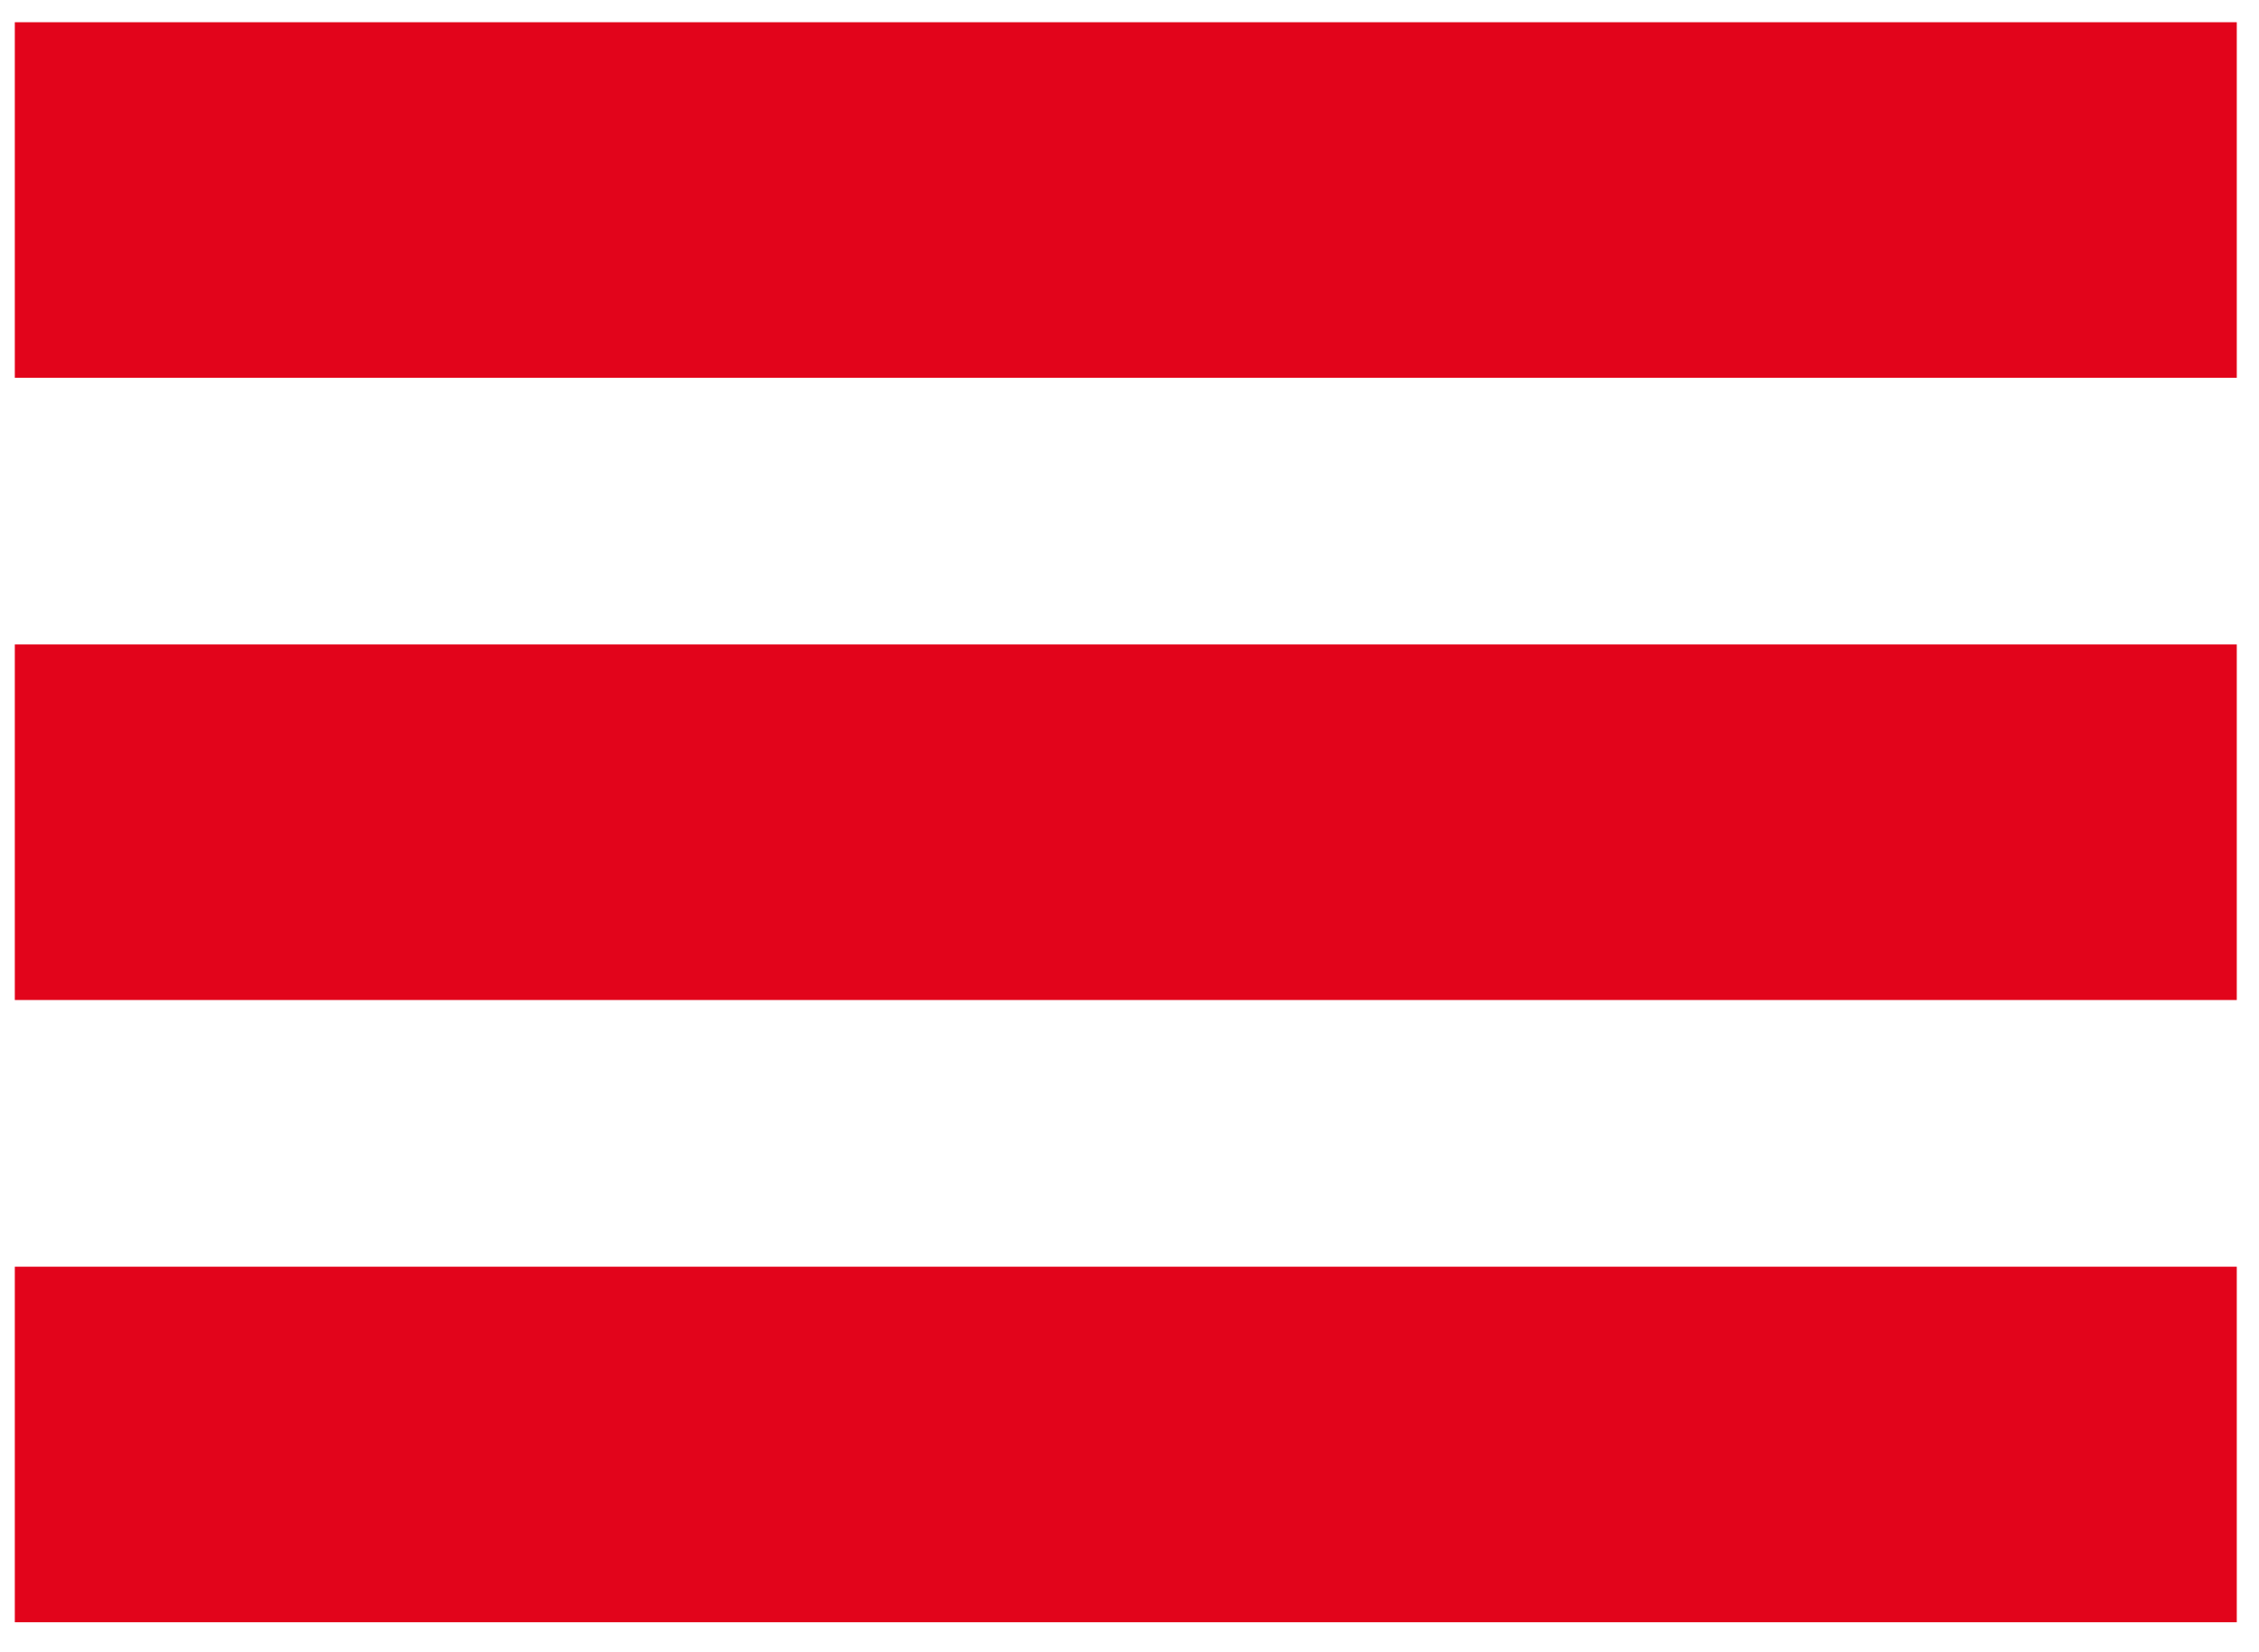
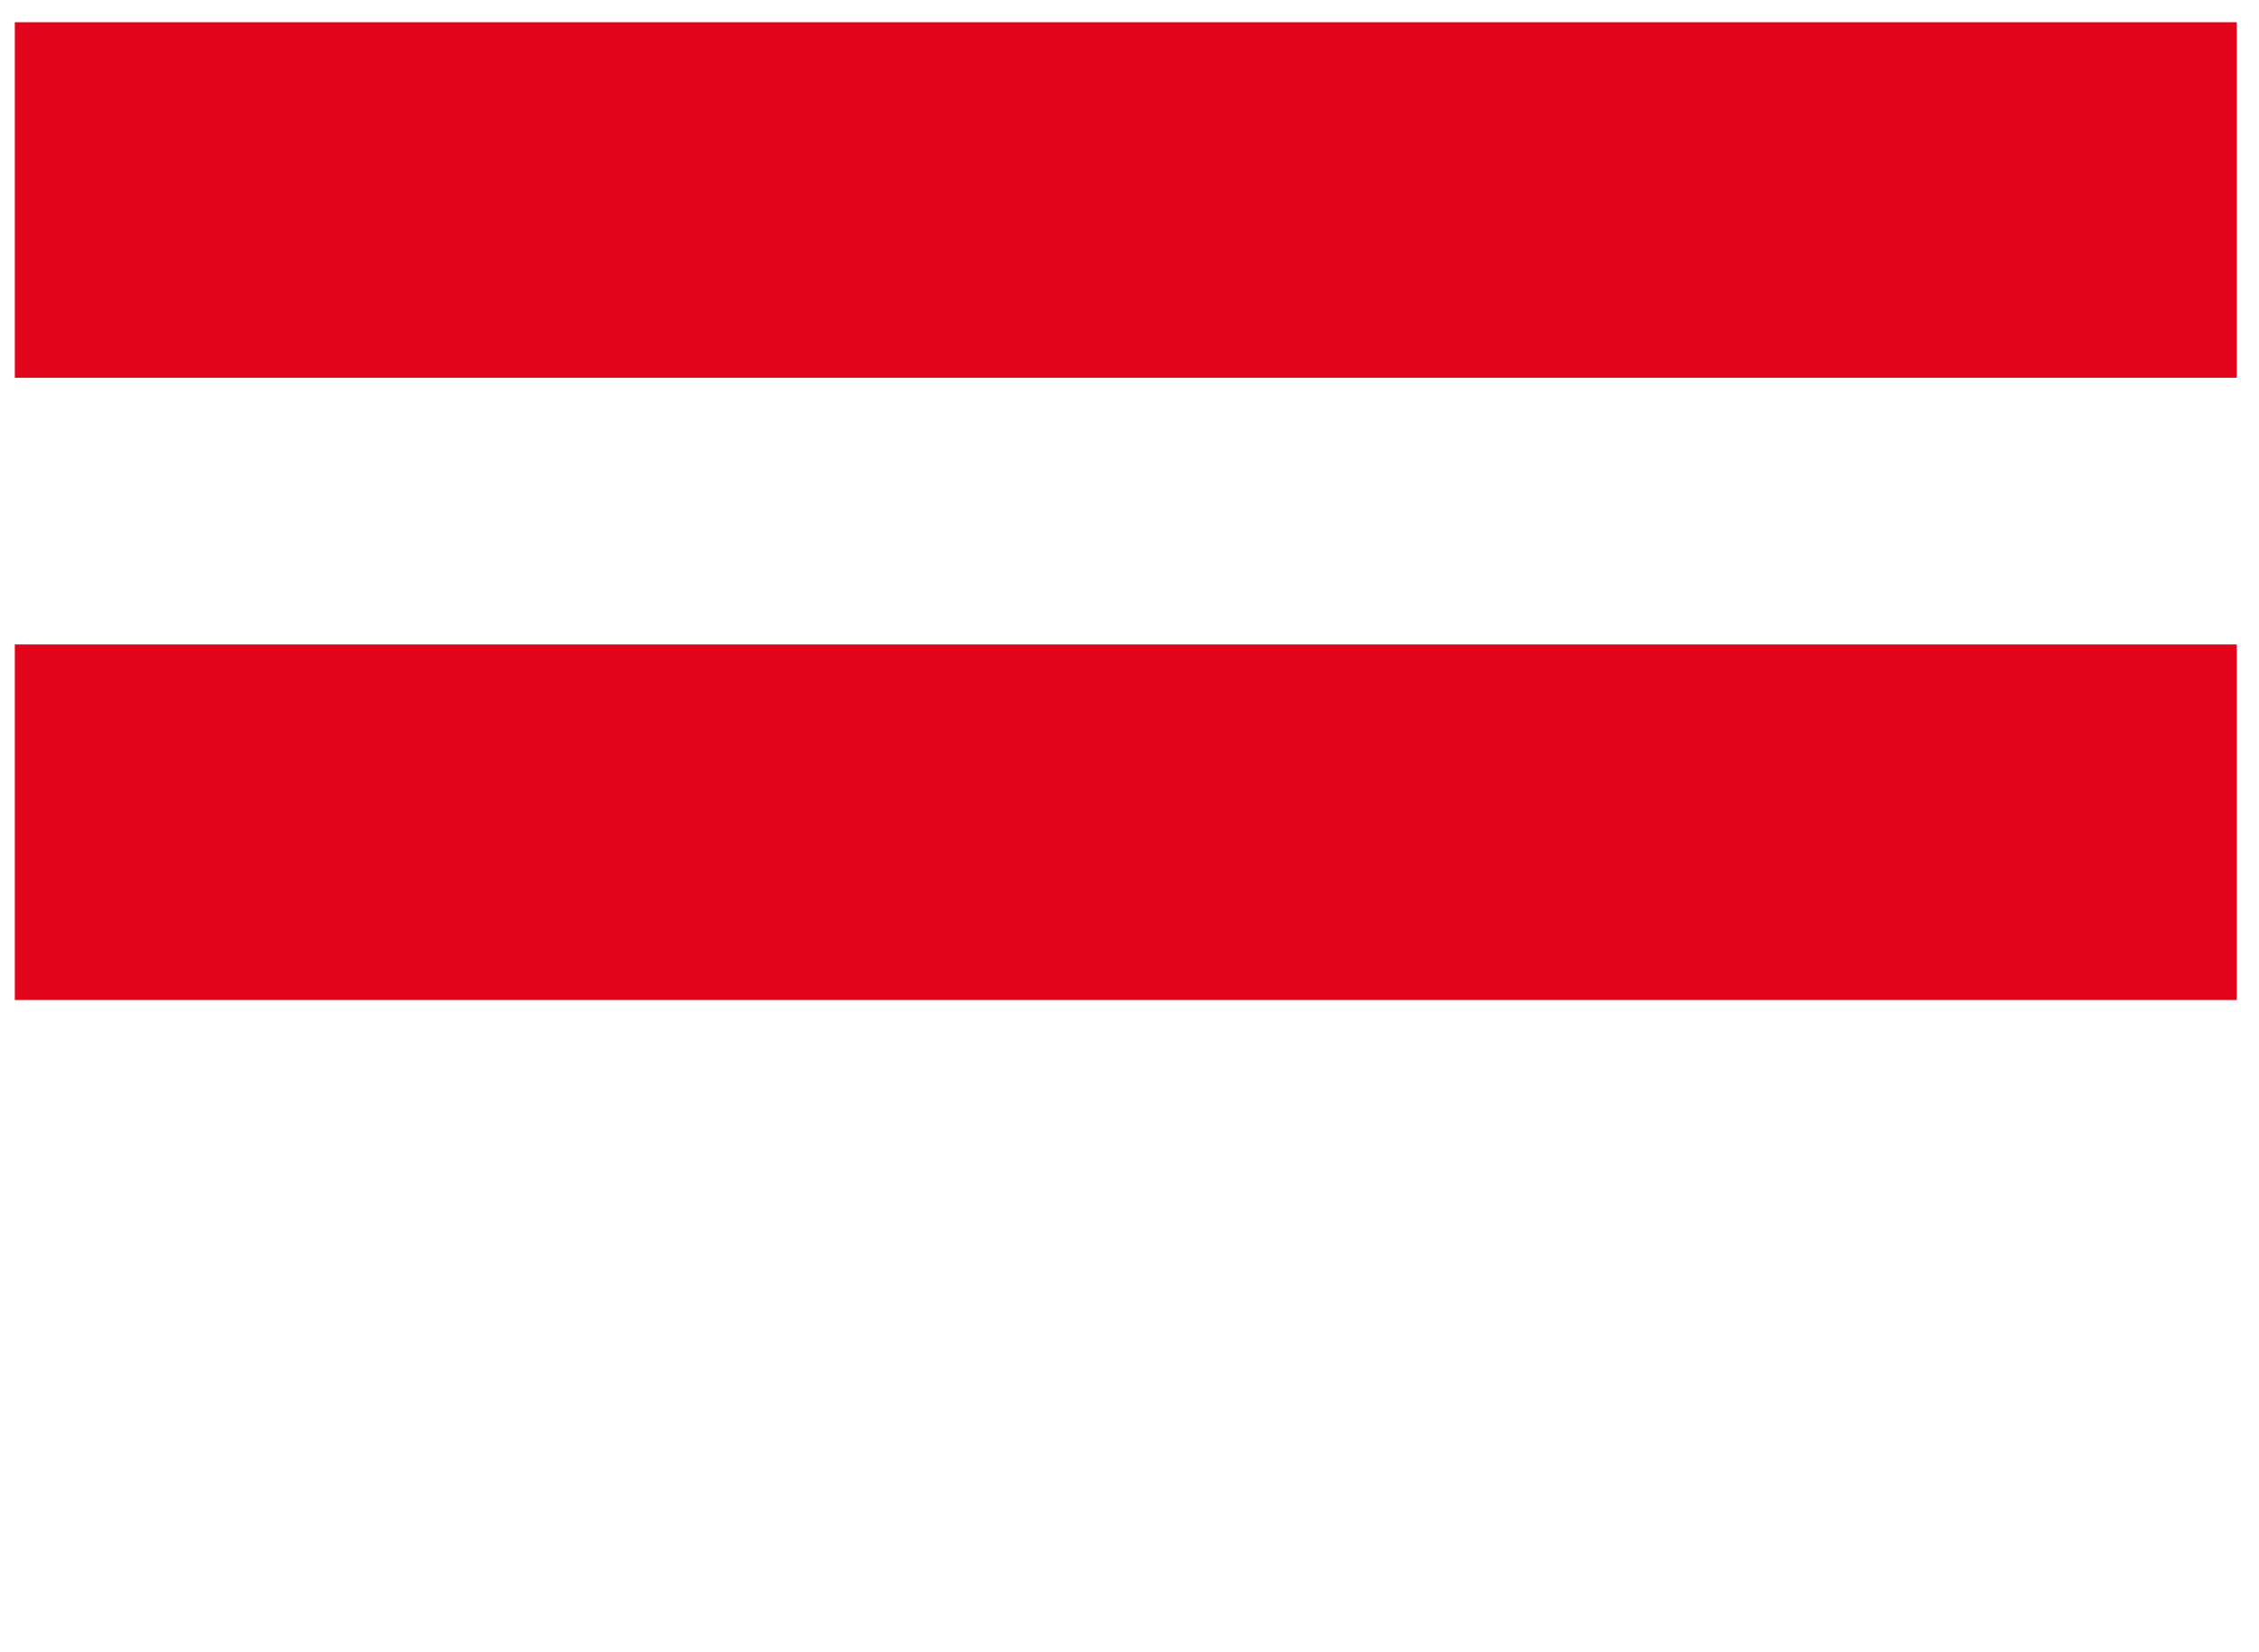
<svg xmlns="http://www.w3.org/2000/svg" version="1.1" id="Ebene_1" x="0px" y="0px" viewBox="0 0 30.5 22.3" style="enable-background:new 0 0 30.5 22.3;" xml:space="preserve">
  <style type="text/css">
	.st0{fill:#E2041B;}
</style>
  <rect x="0.2" y="0.3" class="st0" width="30" height="4.8" />
  <rect x="0.2" y="8.7" class="st0" width="30" height="4.8" />
-   <rect x="0.2" y="17.1" class="st0" width="30" height="4.8" />
</svg>